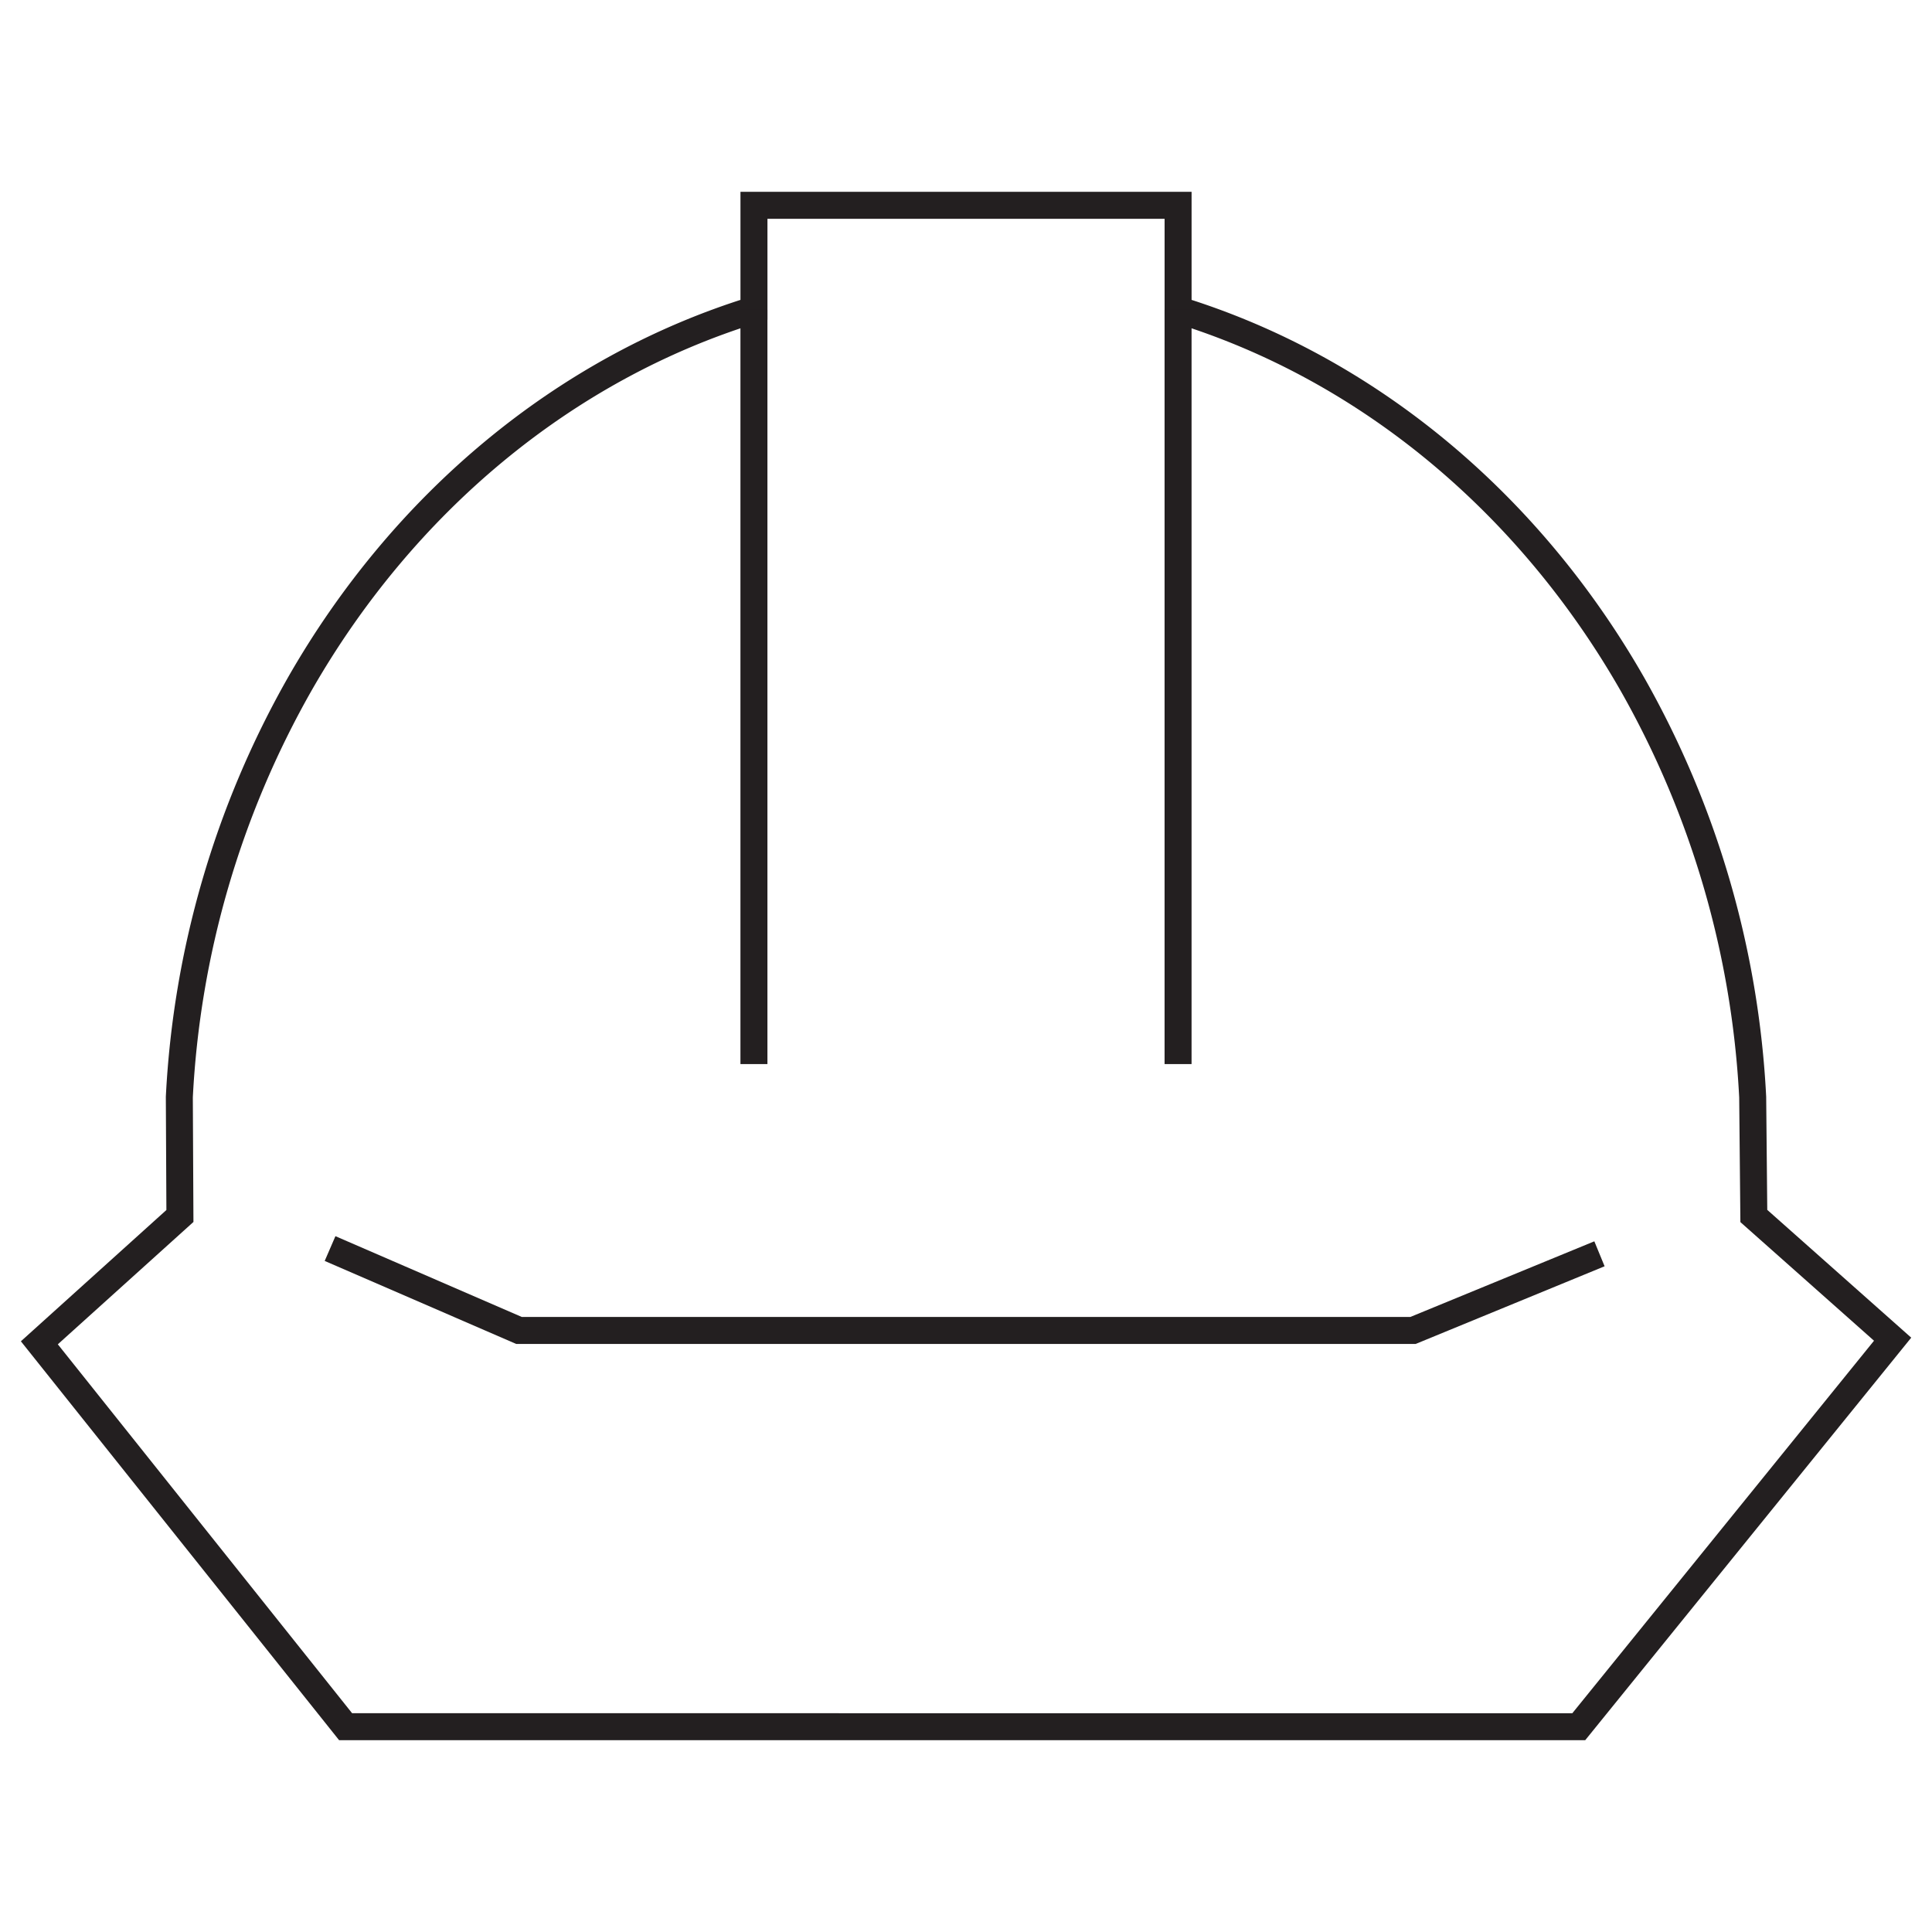
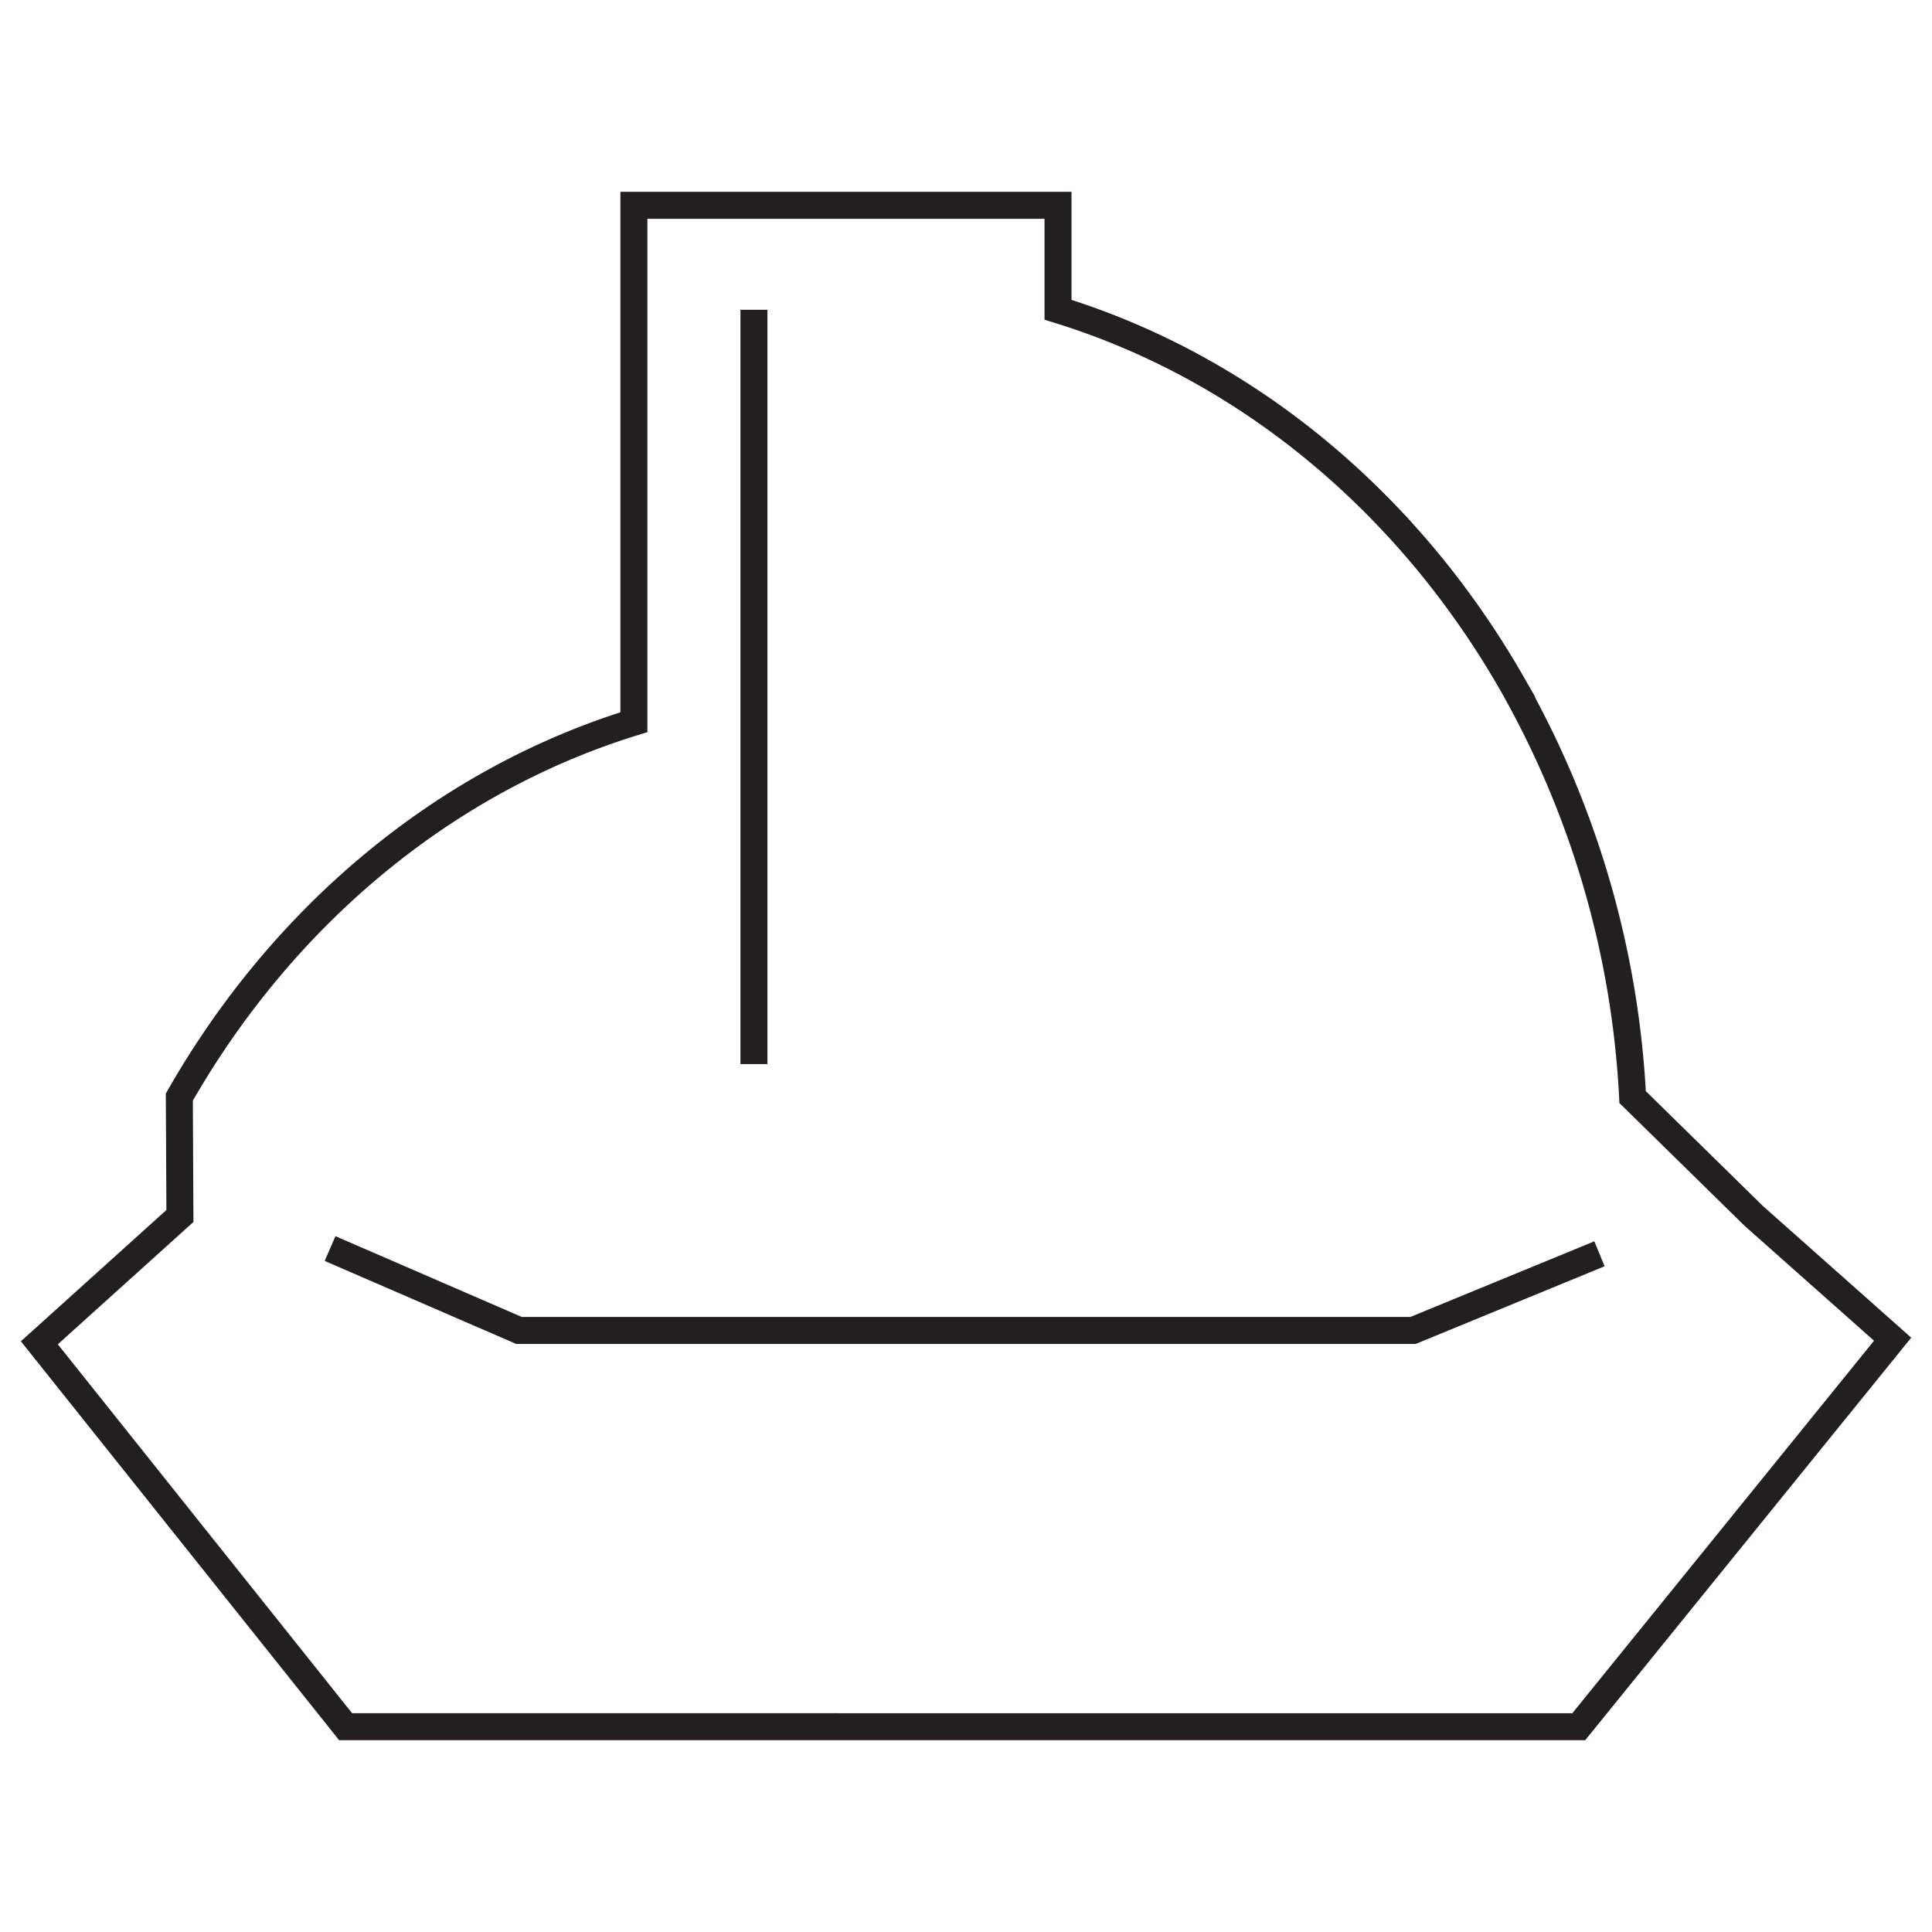
<svg xmlns="http://www.w3.org/2000/svg" id="Layer_1" data-name="Layer 1" viewBox="0 0 360 360">
  <defs>
    <style>.cls-1{fill:none;stroke:#231f20;stroke-miterlimit:10;stroke-width:5.029px;}</style>
  </defs>
-   <path class="cls-1" d="M326.8,226.581l25.862,22.958-58.482,72.209H64.4L7.334,250.212l26.191-23.631-.109-22.152a173.53,173.53,0,0,1,22.373-76.852c19.2-33.638,49.236-58.923,84.7-69.854V38.252h79.03V57.723c35.416,10.909,65.41,36.127,84.606,69.676a173.771,173.771,0,0,1,22.463,77.03Z" />
-   <line class="cls-1" x1="219.515" y1="198.275" x2="219.515" y2="57.723" />
+   <path class="cls-1" d="M326.8,226.581l25.862,22.958-58.482,72.209H64.4L7.334,250.212l26.191-23.631-.109-22.152c19.2-33.638,49.236-58.923,84.7-69.854V38.252h79.03V57.723c35.416,10.909,65.41,36.127,84.606,69.676a173.771,173.771,0,0,1,22.463,77.03Z" />
  <line class="cls-1" x1="140.485" y1="198.275" x2="140.485" y2="57.723" />
  <polyline class="cls-1" points="61.503 232.649 96.703 247.909 263.297 247.909 298.037 233.627" />
</svg>